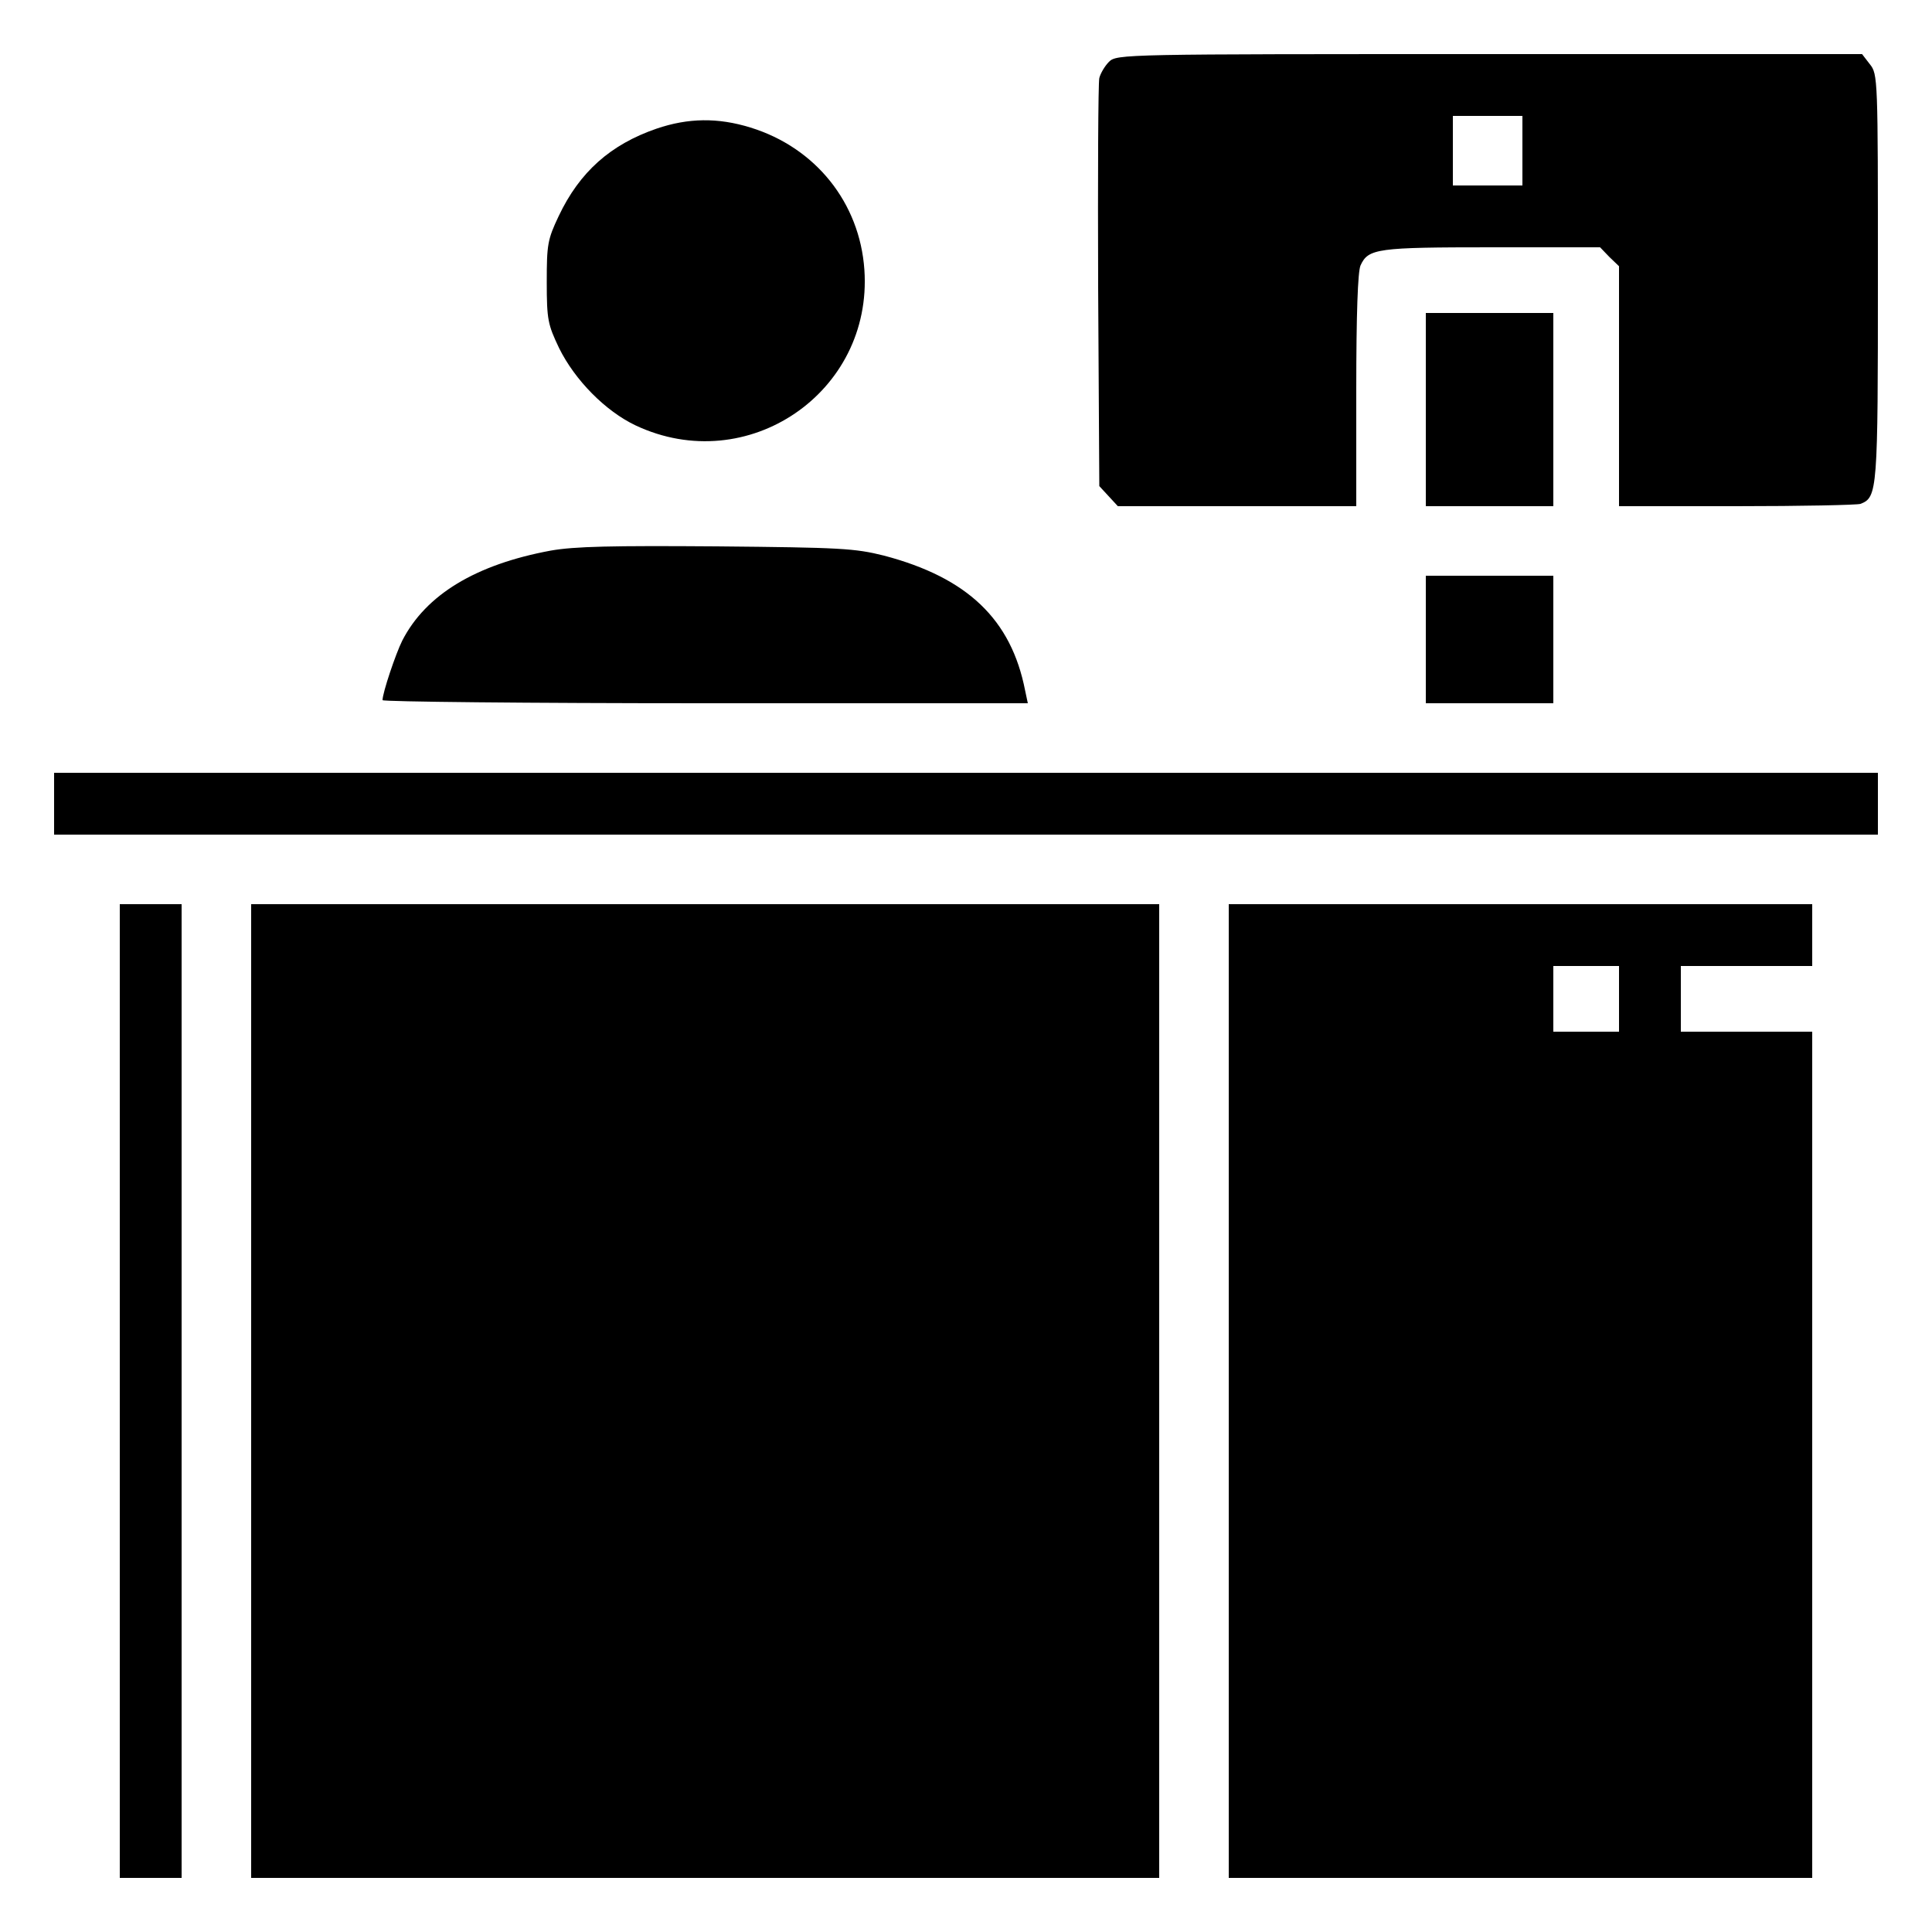
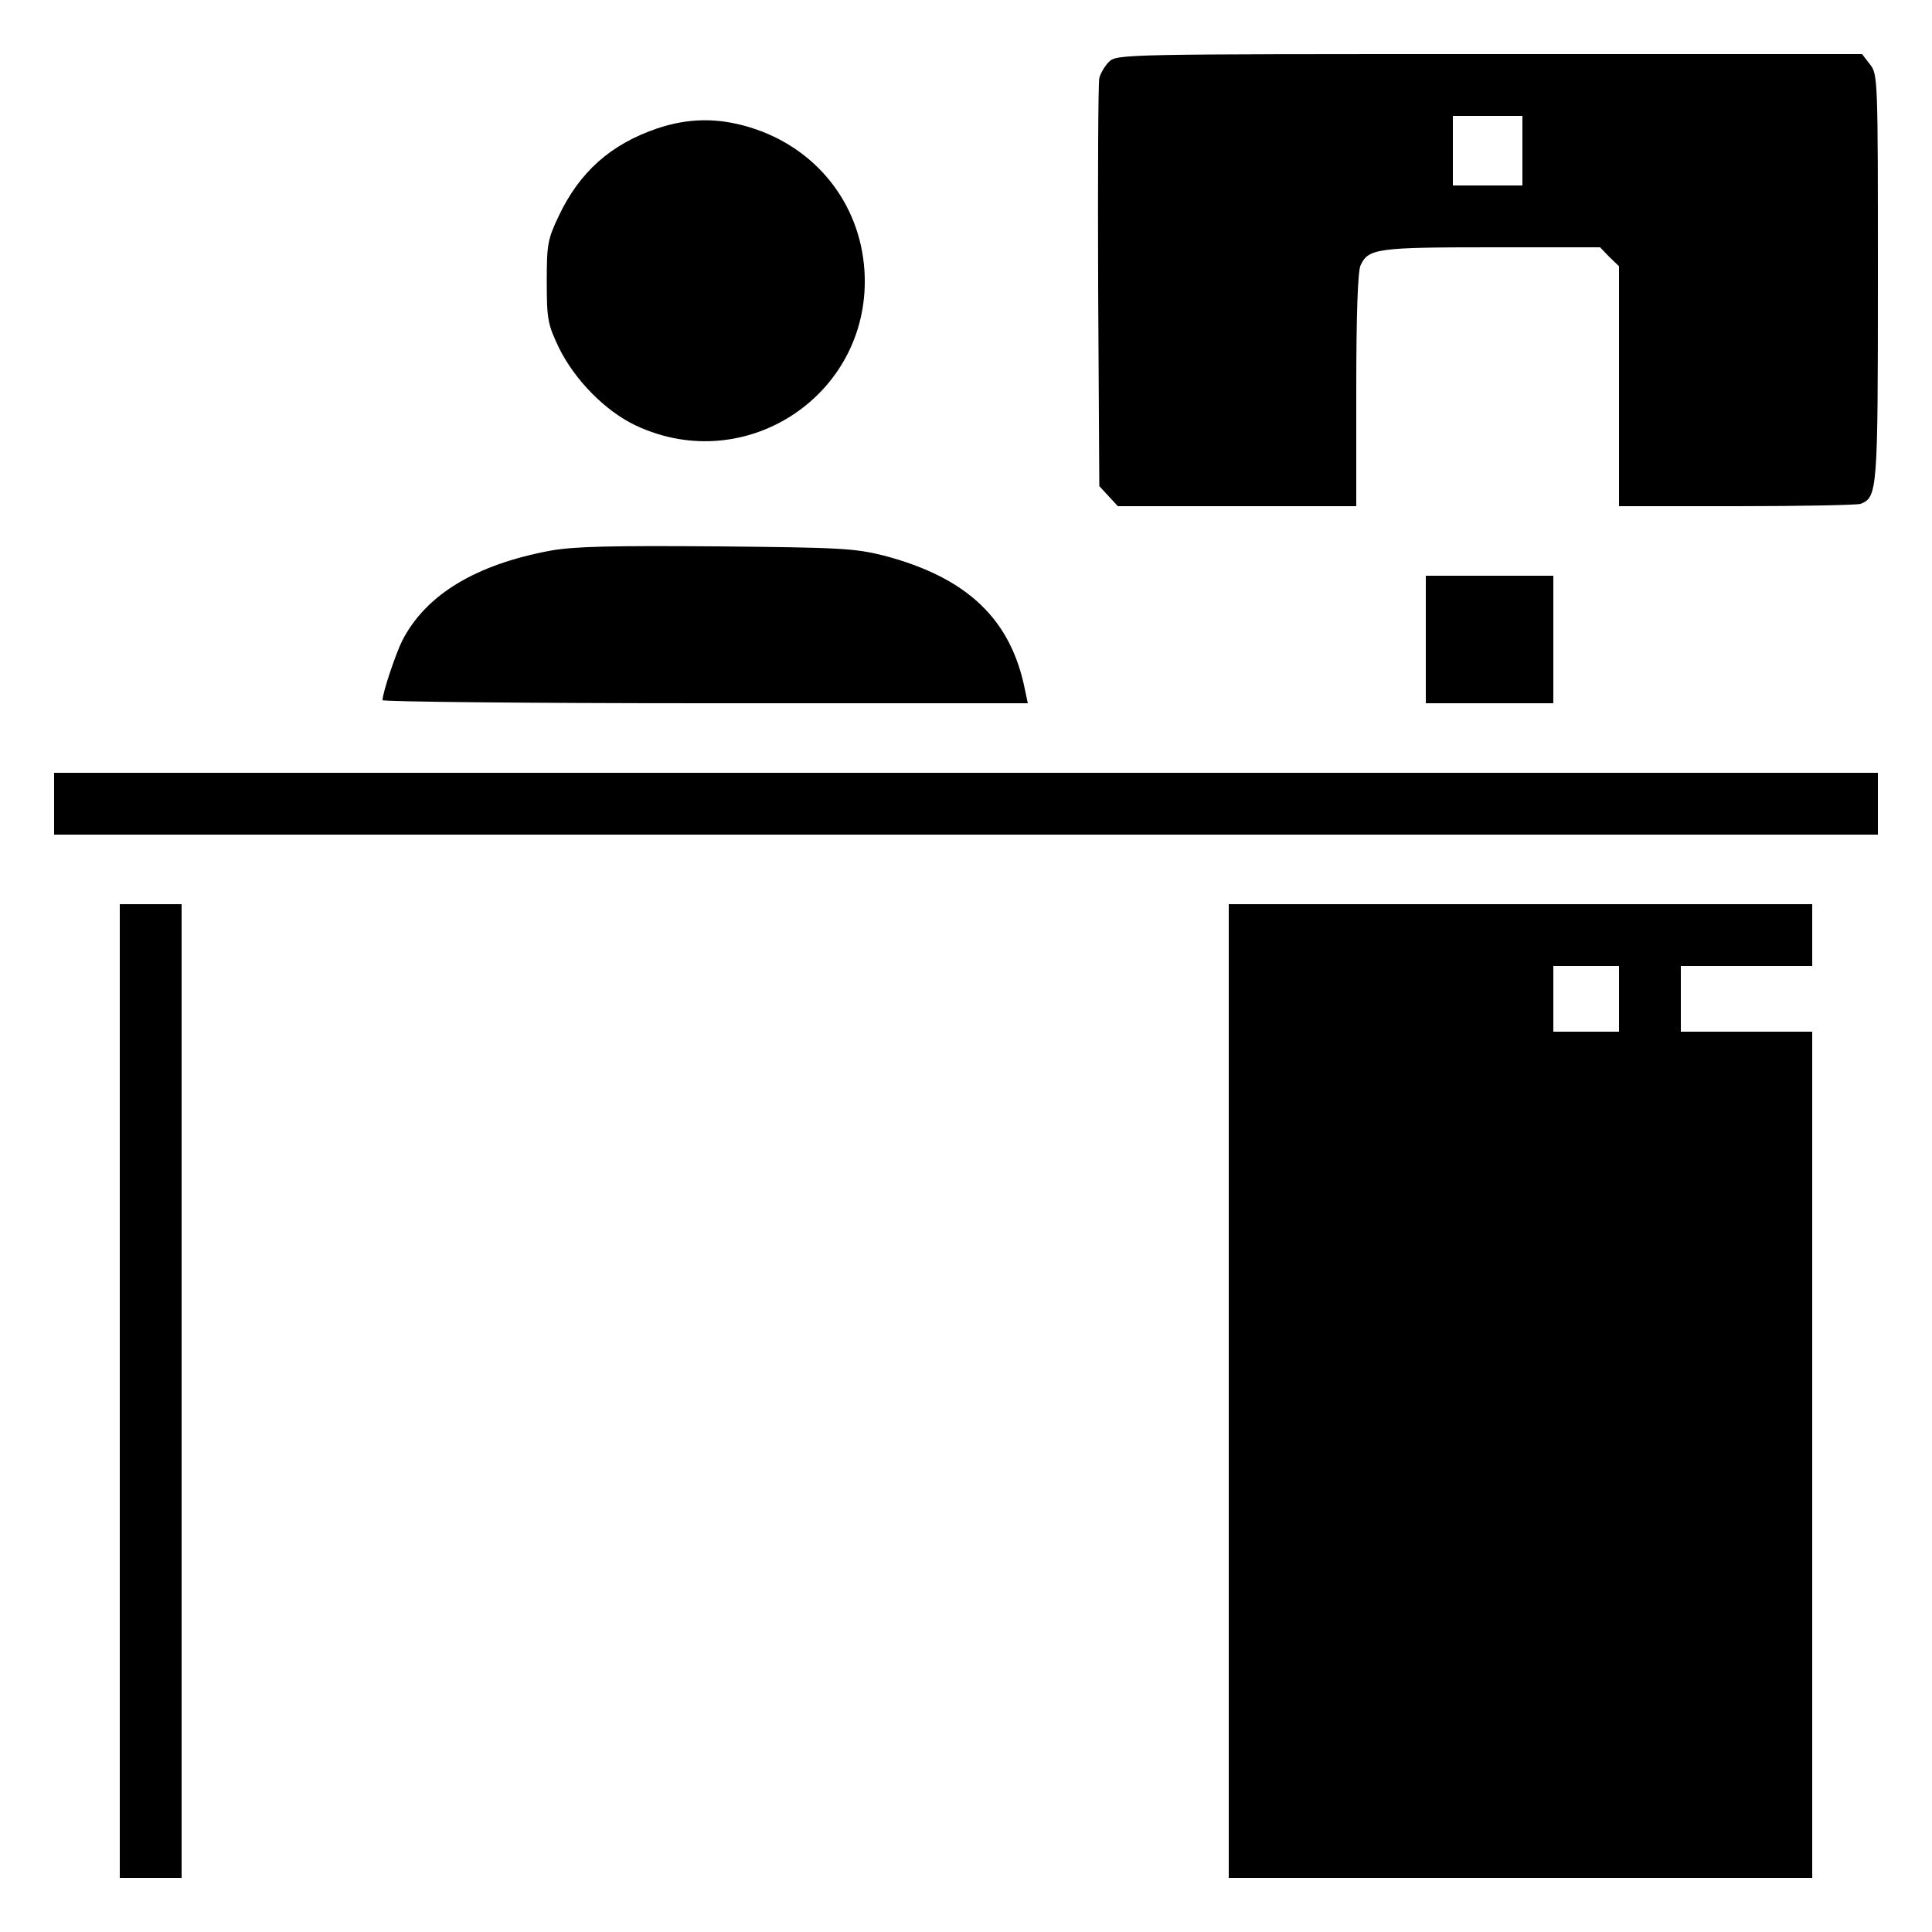
<svg xmlns="http://www.w3.org/2000/svg" version="1.0" width="500pt" height="500pt" viewBox="0 0 500 500" preserveAspectRatio="xMidYMid meet">
  <g transform="translate(0,500) scale(0.1,-0.1)" fill="#000000" stroke="none">
    <path d="M2870 4840 c-11 -11 -22 -30 -25 -42 -3 -13 -4 -256 -3 -540 l3 -516 24 -26 24 -26 309 0 308 0 0 300 c0 198 4 307 11 323 20 44 43 47 340 47 l280 0 24 -25 25 -24 0 -311 0 -310 304 0 c167 0 312 3 321 6 44 17 45 34 45 587 0 515 0 525 -21 551 l-20 26 -965 0 c-947 0 -964 0 -984 -20z m1070 -230 l0 -90 -90 0 -90 0 0 90 0 90 90 0 90 0 0 -90z" />
    <path d="M1699 4667 c-119 -41 -199 -112 -253 -226 -29 -61 -31 -74 -31 -171 0 -98 3 -110 32 -171 41 -83 120 -163 198 -200 289 -136 614 85 592 403 -12 173 -126 316 -295 368 -84 26 -161 25 -243 -3z" />
-     <path d="M3690 3940 l0 -250 165 0 165 0 0 250 0 250 -165 0 -165 0 0 -250z" />
-     <path d="M1425 3575 c-194 -36 -323 -114 -384 -233 -17 -34 -51 -135 -51 -154 0 -4 376 -8 835 -8 l835 0 -7 33 c-36 184 -149 292 -365 349 -76 19 -112 21 -433 24 -272 2 -368 0 -430 -11z" />
+     <path d="M1425 3575 c-194 -36 -323 -114 -384 -233 -17 -34 -51 -135 -51 -154 0 -4 376 -8 835 -8 l835 0 -7 33 c-36 184 -149 292 -365 349 -76 19 -112 21 -433 24 -272 2 -368 0 -430 -11" />
    <path d="M3690 3345 l0 -165 165 0 165 0 0 165 0 165 -165 0 -165 0 0 -165z" />
    <path d="M140 2920 l0 -80 2360 0 2360 0 0 80 0 80 -2360 0 -2360 0 0 -80z" />
    <path d="M310 1400 l0 -1260 80 0 80 0 0 1260 0 1260 -80 0 -80 0 0 -1260z" />
-     <path d="M650 1400 l0 -1260 1175 0 1175 0 0 1260 0 1260 -1175 0 -1175 0 0 -1260z" />
    <path d="M3180 1400 l0 -1260 755 0 755 0 0 1095 0 1095 -170 0 -170 0 0 85 0 85 170 0 170 0 0 80 0 80 -755 0 -755 0 0 -1260z m1010 1015 l0 -85 -85 0 -85 0 0 85 0 85 85 0 85 0 0 -85z" />
  </g>
</svg>